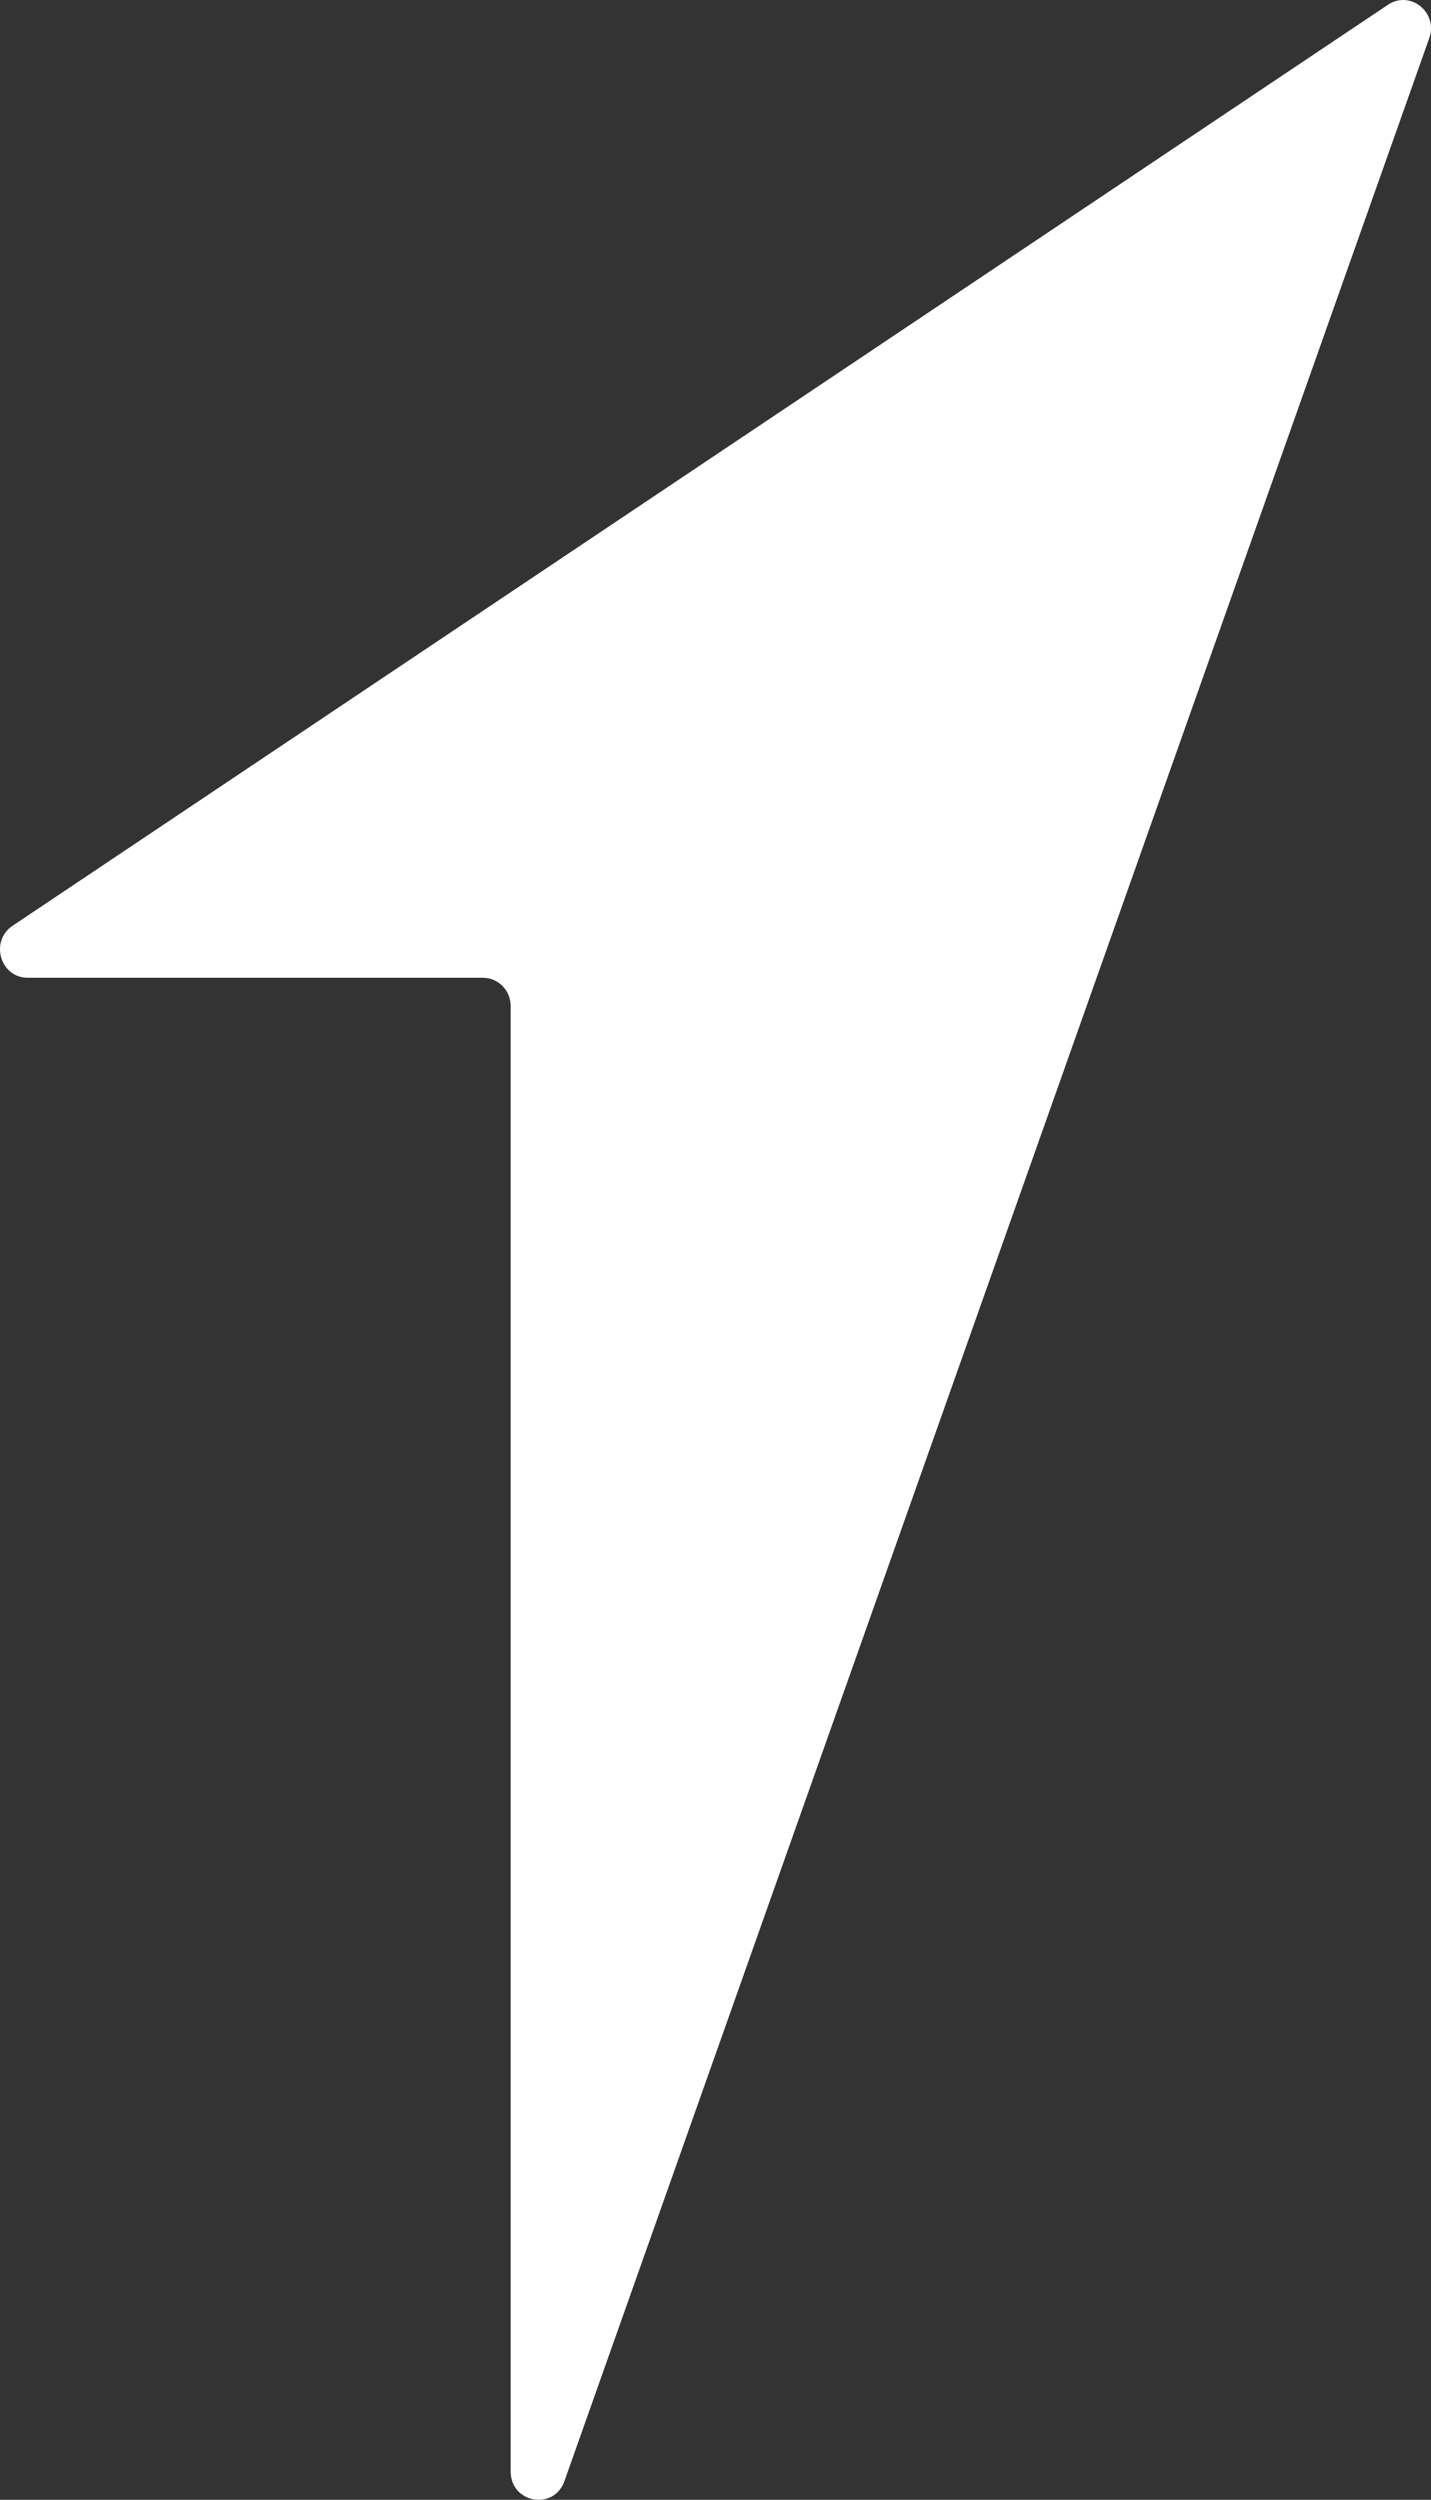
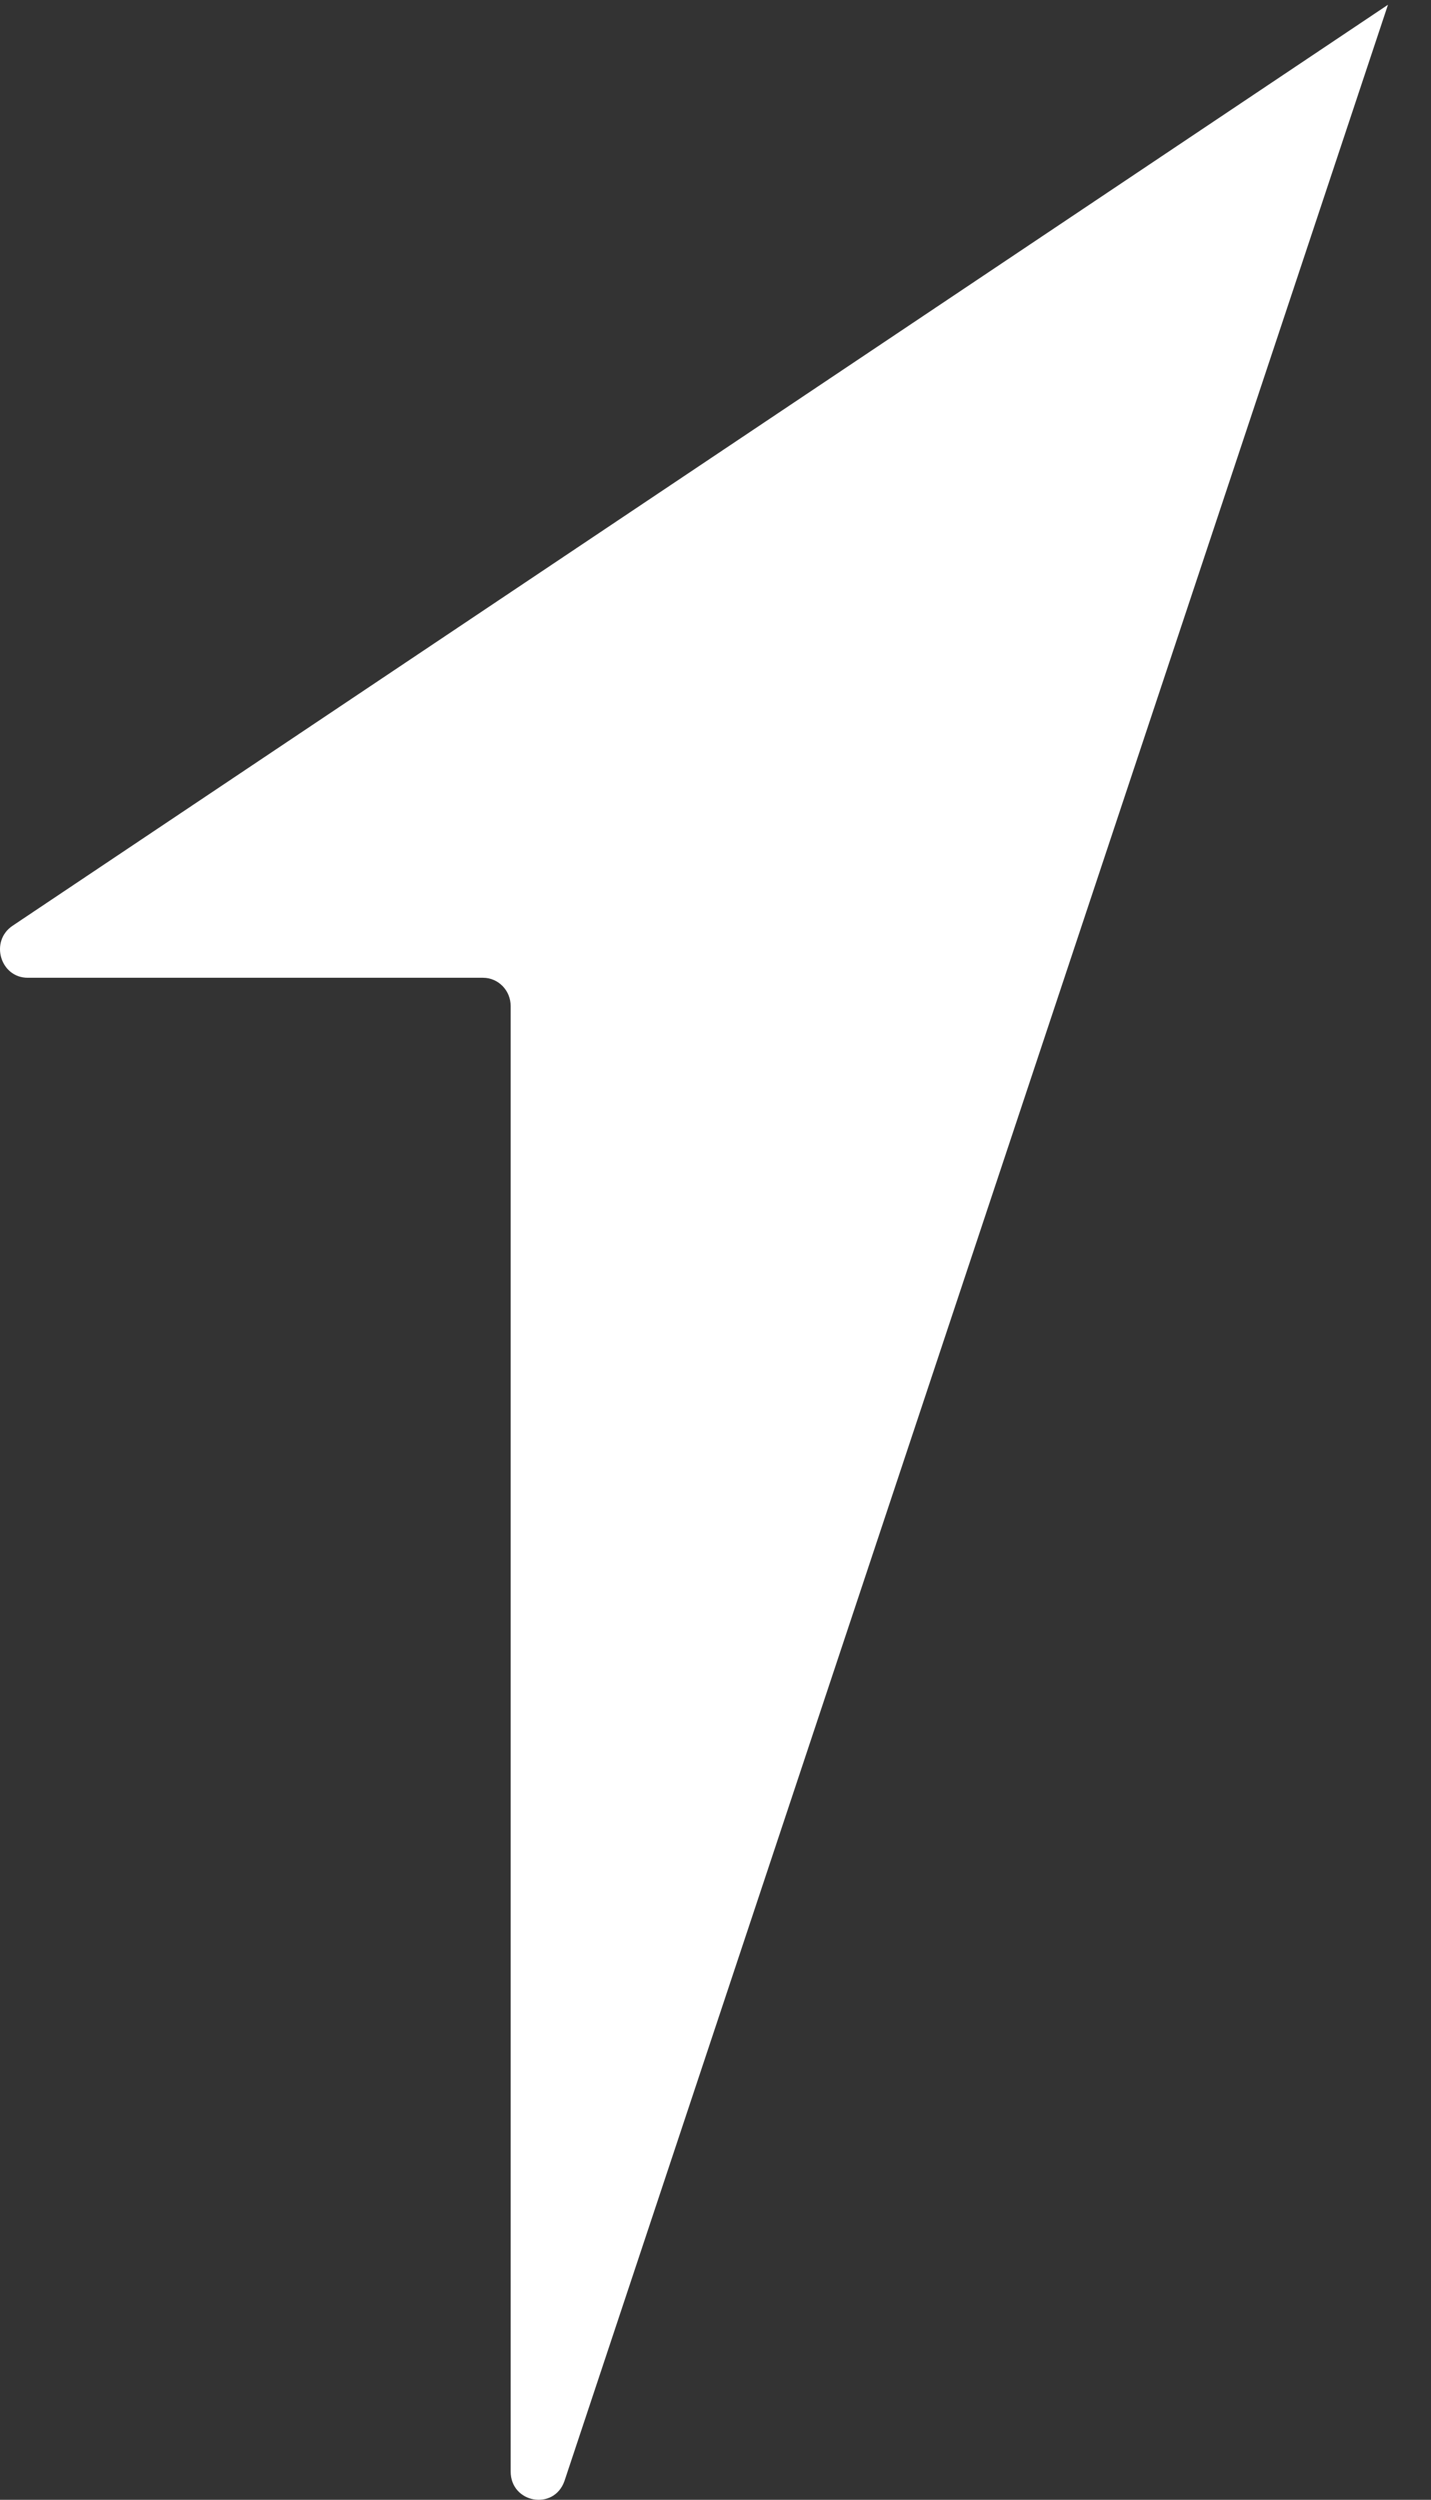
<svg xmlns="http://www.w3.org/2000/svg" width="75" height="131" viewBox="0 0 75 131" fill="none">
  <rect x="0" y="0" width="75" height="131" fill="#333333" stroke="none" />
-   <path d="M25.314 51.239H1.454C0.011 51.239 -0.547 49.322 0.66 48.513L72.745 0.249C73.915 -0.532 75.382 0.653 74.909 1.997L29.583 130.018C29.029 131.583 26.764 131.176 26.764 129.514V52.724C26.767 51.902 26.115 51.239 25.314 51.239Z" fill="white" />
+   <path d="M25.314 51.239H1.454C0.011 51.239 -0.547 49.322 0.66 48.513L72.745 0.249L29.583 130.018C29.029 131.583 26.764 131.176 26.764 129.514V52.724C26.767 51.902 26.115 51.239 25.314 51.239Z" fill="white" />
</svg>